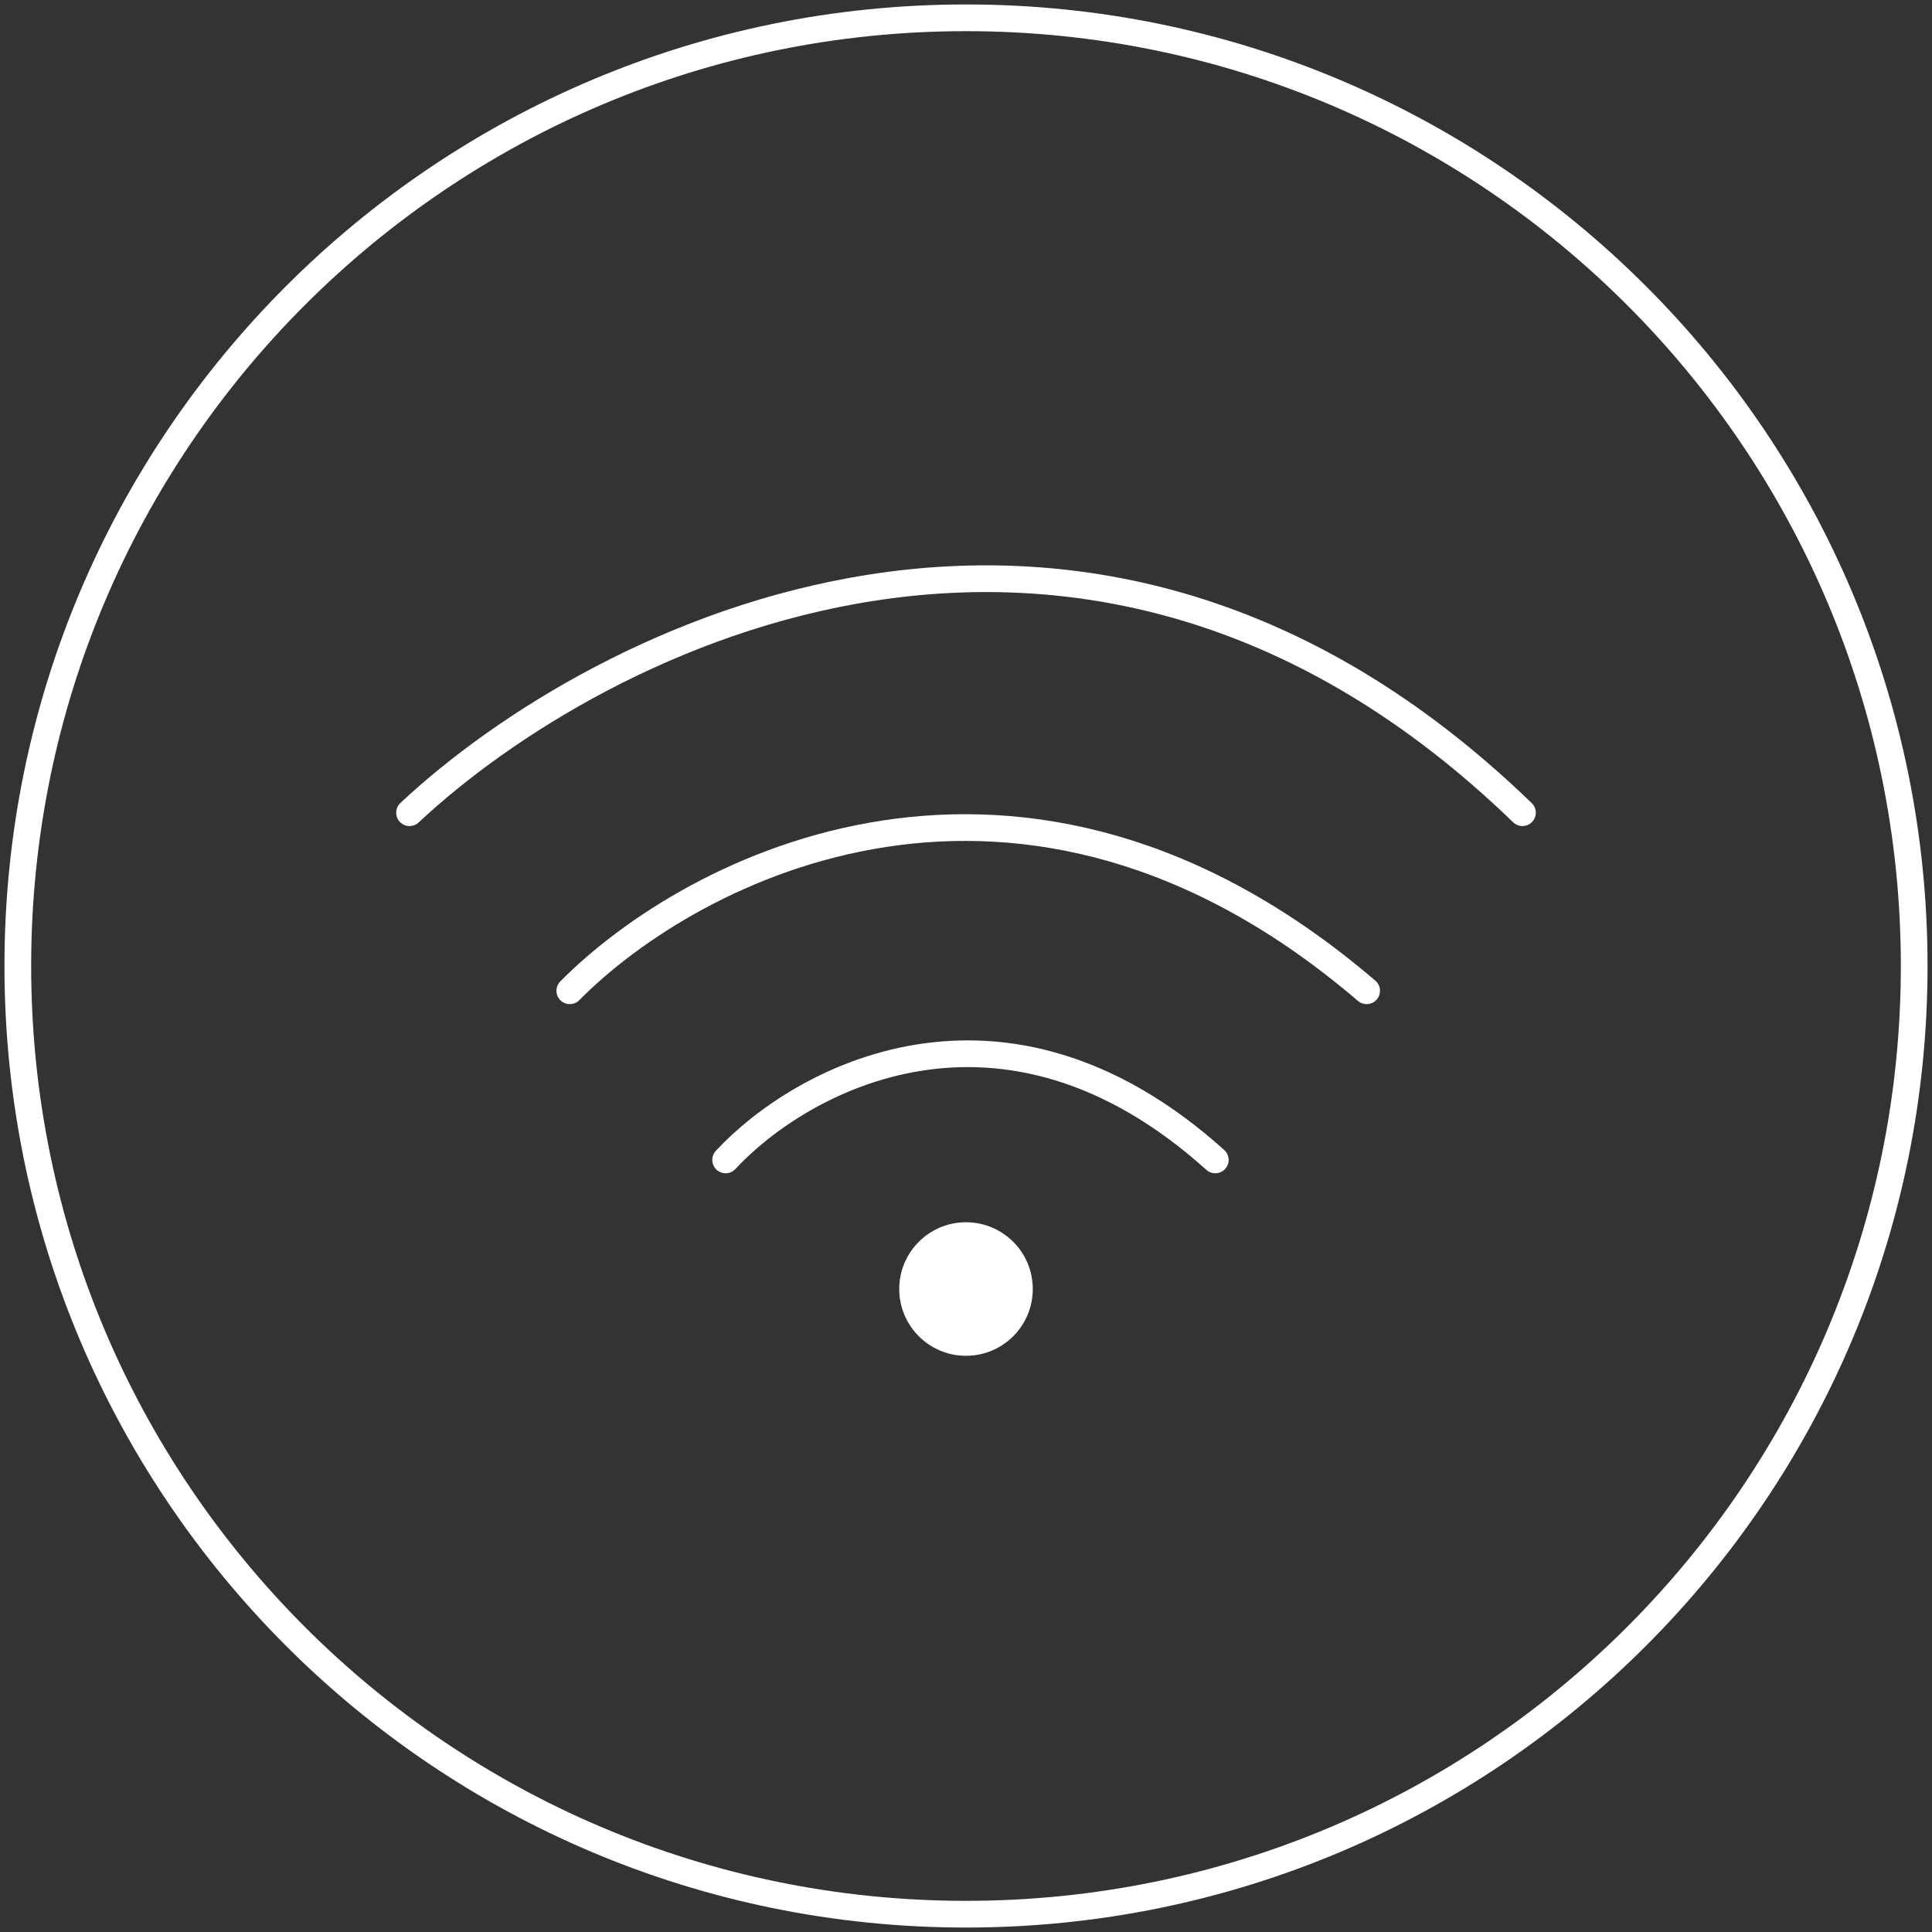
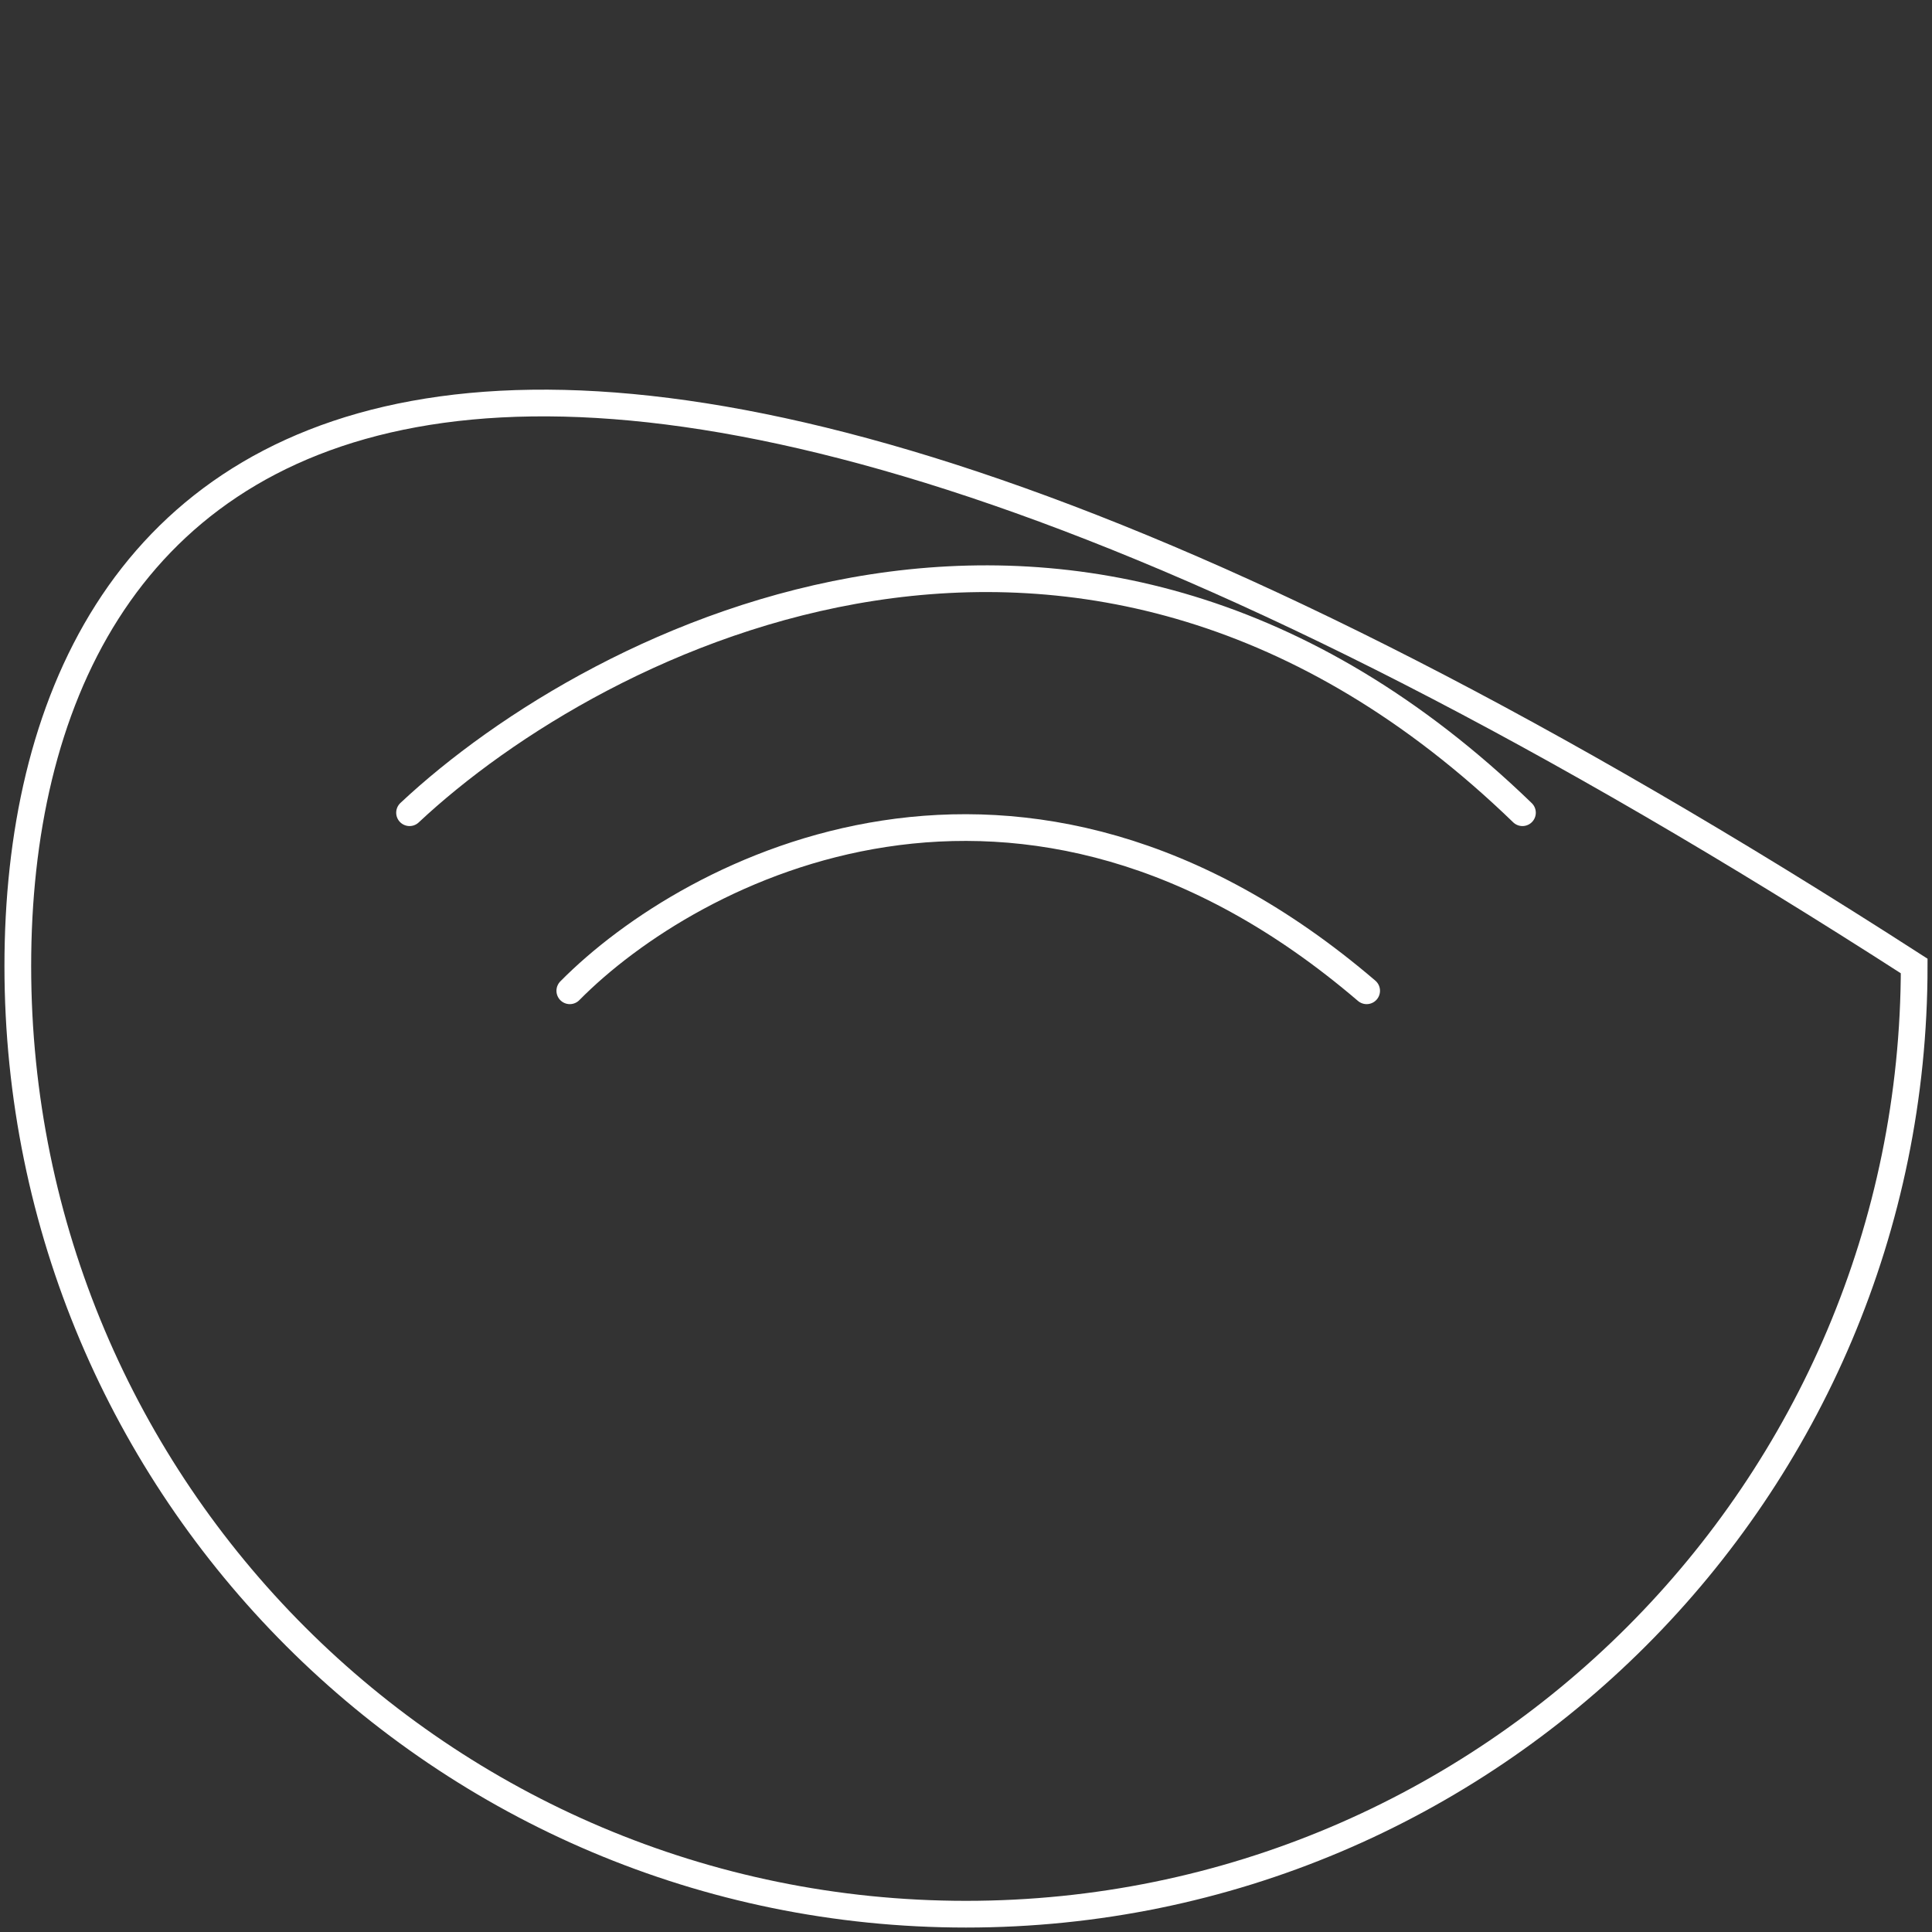
<svg xmlns="http://www.w3.org/2000/svg" width="217" height="217" viewBox="0 0 217 217" fill="none">
  <rect x="0" y="0" width="217" height="217" fill="#333333" stroke="none" />
  <g clip-path="url(#clip0_1161_1267)">
-     <path d="M108.5 215C167.318 215 215 167.318 215 108.5C215 49.682 167.318 2 108.5 2C49.682 2 2 49.682 2 108.5C2 167.318 49.682 215 108.5 215Z" stroke="white" style="stroke:white;stroke-opacity:1;" stroke-width="3" />
+     <path d="M108.5 215C167.318 215 215 167.318 215 108.5C49.682 2 2 49.682 2 108.5C2 167.318 49.682 215 108.5 215Z" stroke="white" style="stroke:white;stroke-opacity:1;" stroke-width="3" />
    <path d="M46 91.282C67.167 71.449 121.8 43.682 171 91.282" stroke="white" style="stroke:white;stroke-opacity:1;" stroke-width="3" stroke-linecap="round" />
    <path d="M64 111.283C77.667 97.449 114.7 78.082 153.5 111.283" stroke="white" style="stroke:white;stroke-opacity:1;" stroke-width="3" stroke-linecap="round" />
-     <path d="M81.5 130.282C89.833 121.282 112.5 108.682 136.5 130.282" stroke="white" style="stroke:white;stroke-opacity:1;" stroke-width="3" stroke-linecap="round" />
-     <path d="M108.5 152.282C112.642 152.282 116 148.924 116 144.782C116 140.64 112.642 137.282 108.5 137.282C104.358 137.282 101 140.64 101 144.782C101 148.924 104.358 152.282 108.5 152.282Z" fill="white" style="fill:white;fill-opacity:1;" />
  </g>
  <defs>
    <clipPath id="clip0_1161_1267">
      <rect width="217" height="217" fill="white" style="fill:white;fill-opacity:1;" />
    </clipPath>
  </defs>
</svg>